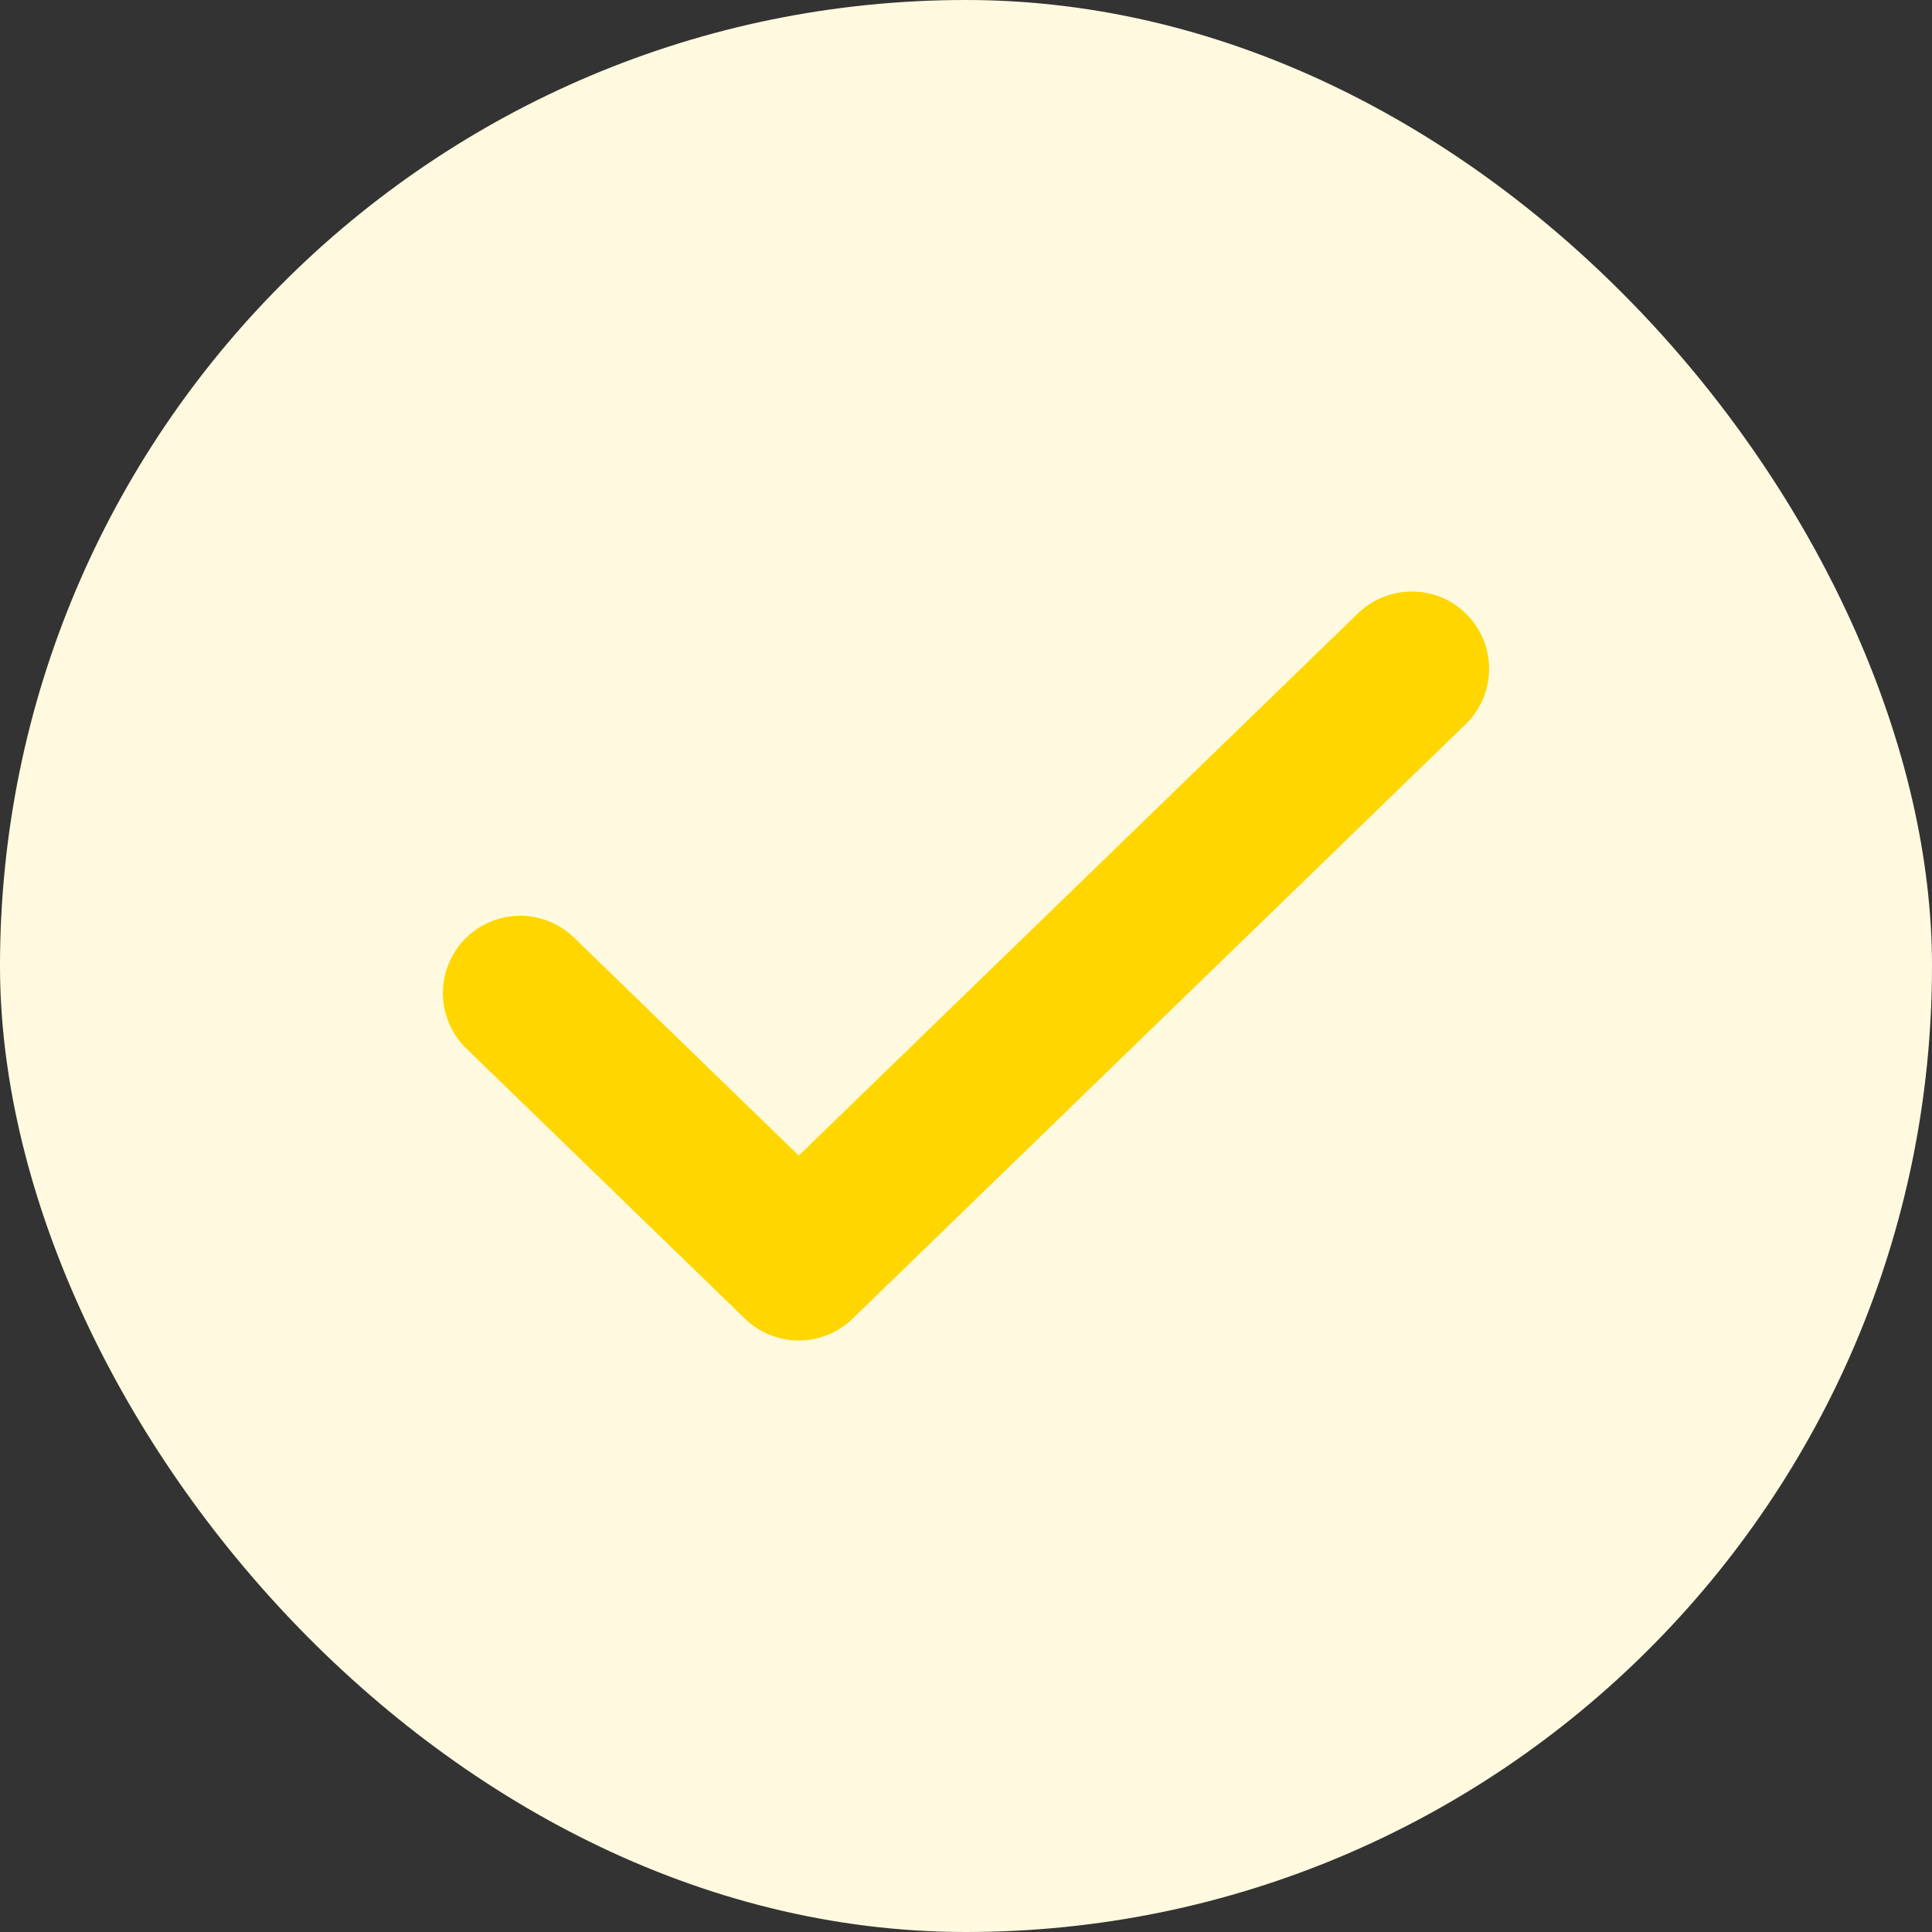
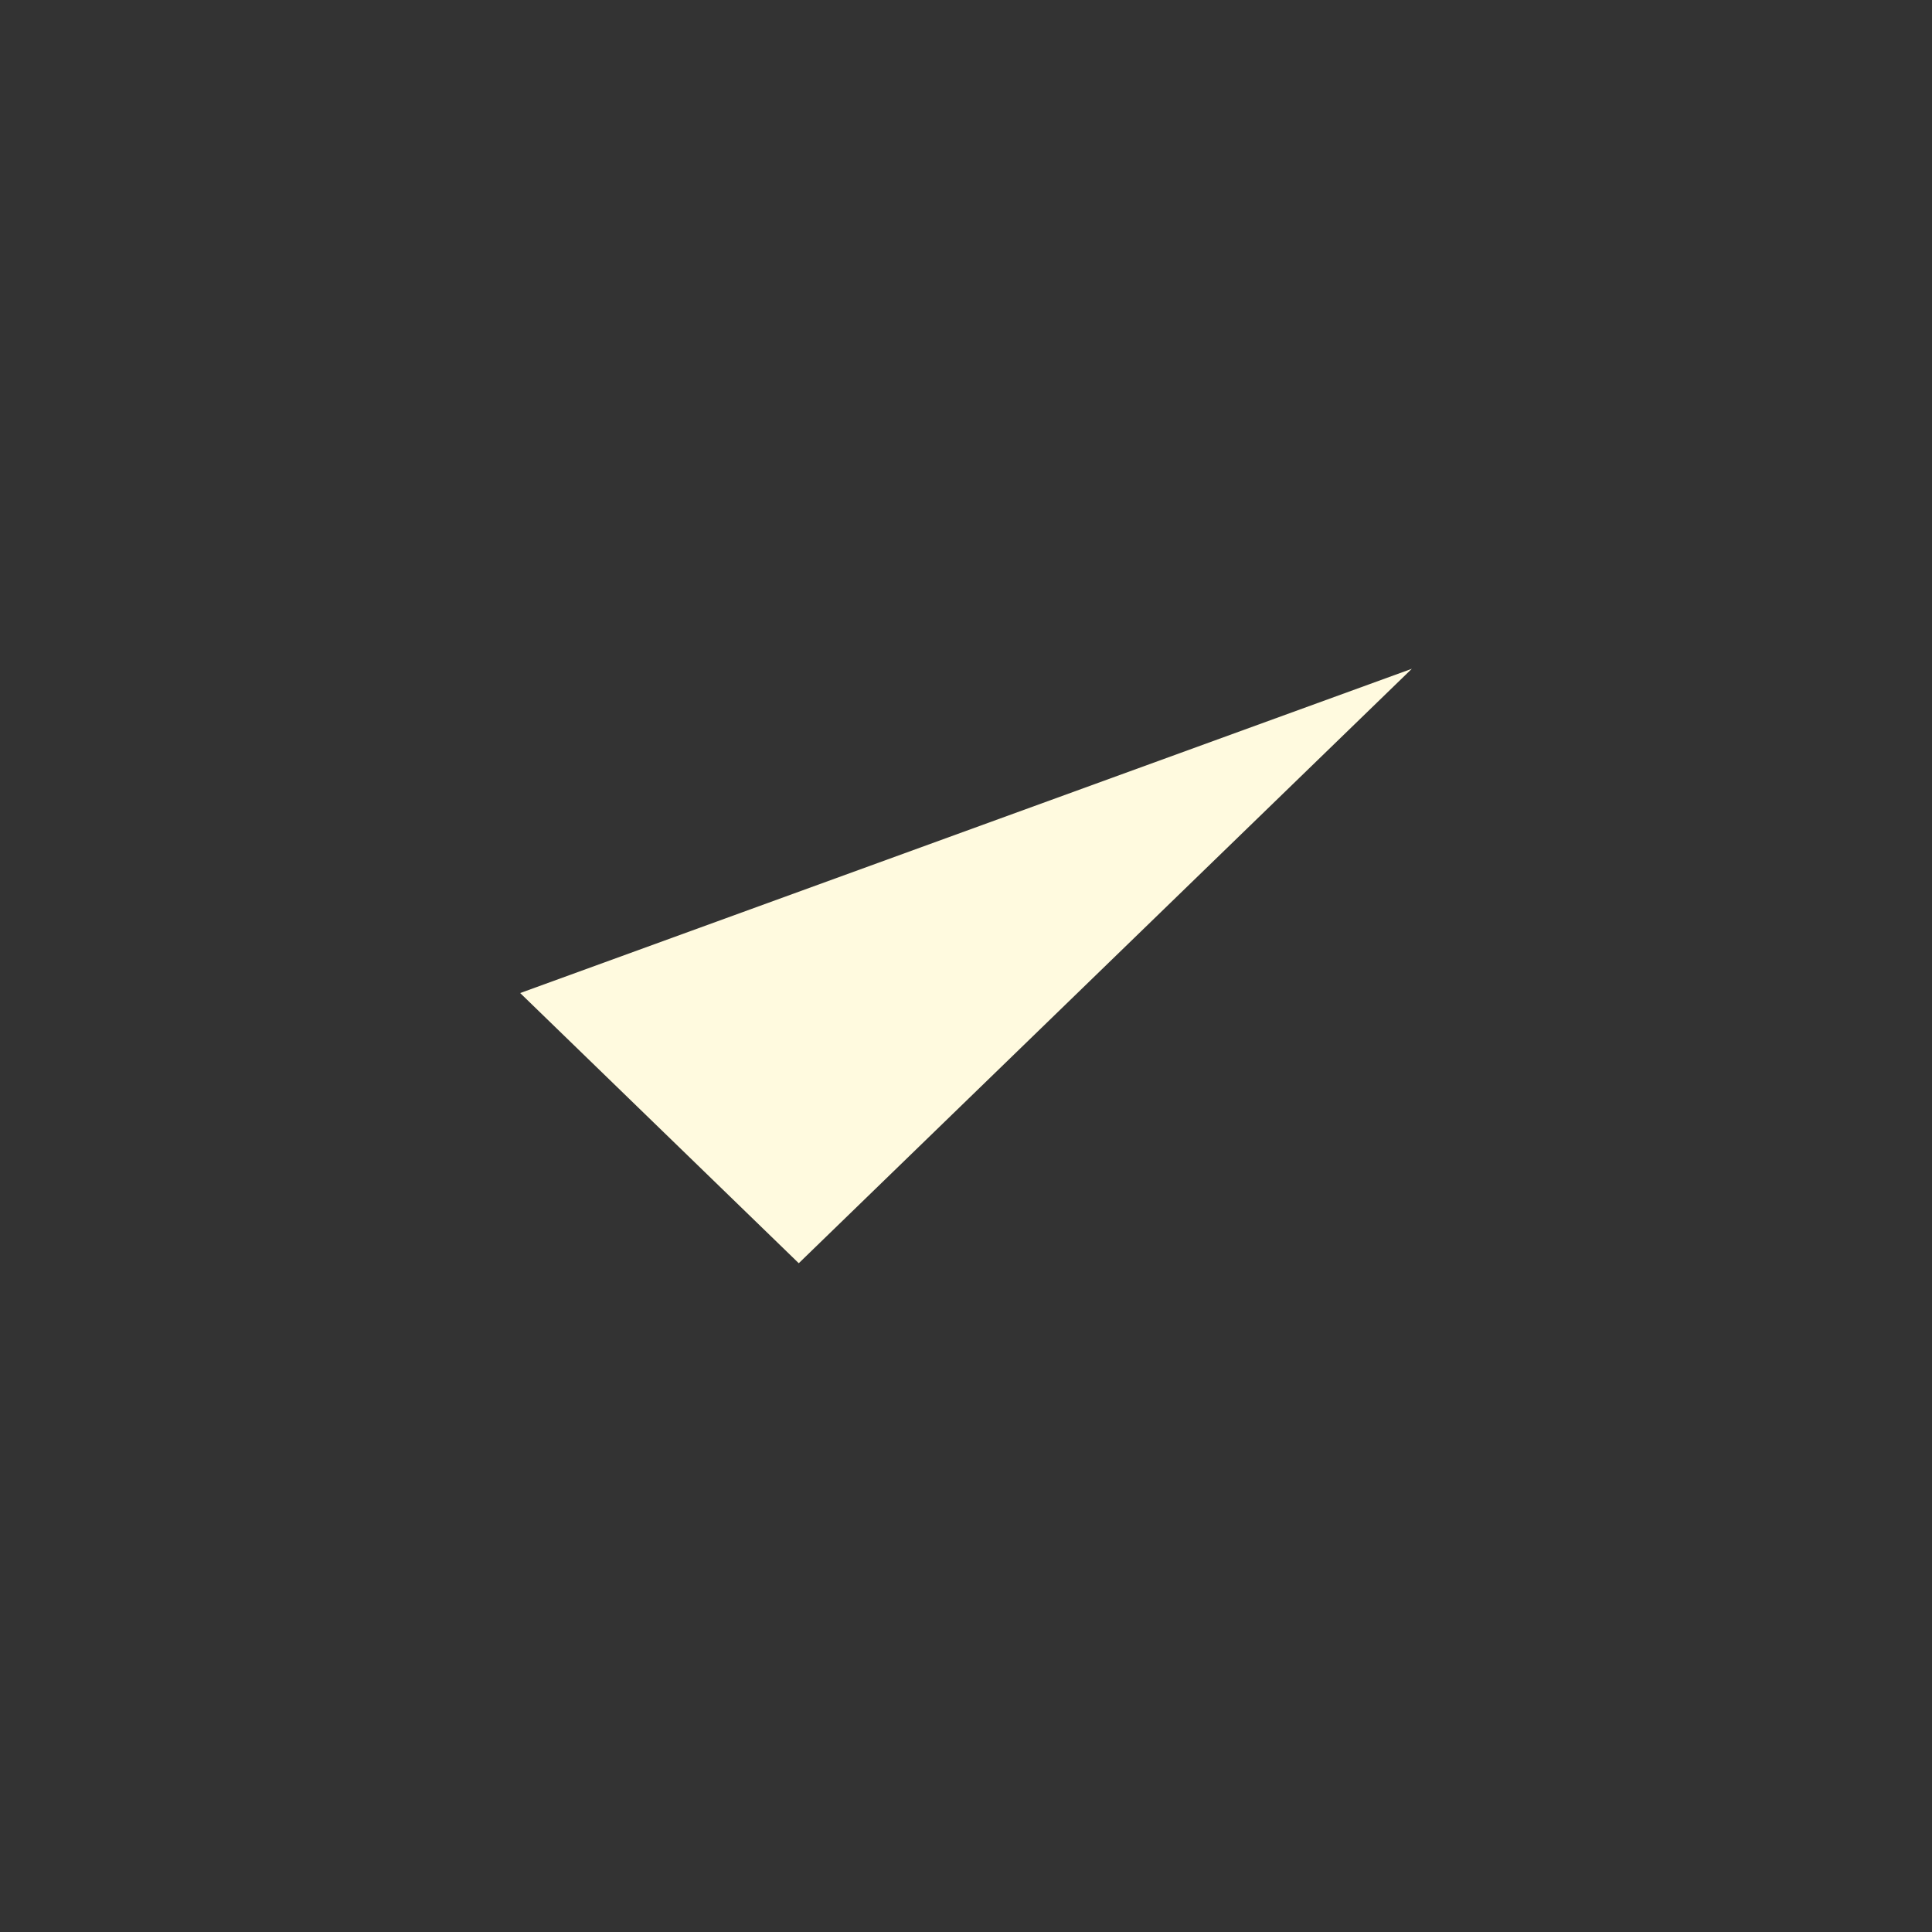
<svg xmlns="http://www.w3.org/2000/svg" width="25" height="25" viewBox="0 0 25 25" fill="none">
  <rect x="0" y="0" width="25" height="25" fill="#333333" stroke="none" />
-   <rect width="25" height="25" rx="12.5" fill="#FFFADF" />
  <path d="M18.269 8.654L10.336 16.346L6.731 12.85" fill="#FFFADF" />
-   <path d="M18.269 8.654L10.336 16.346L6.731 12.85" stroke="#FFD600" stroke-width="2" stroke-linecap="round" stroke-linejoin="round" />
</svg>